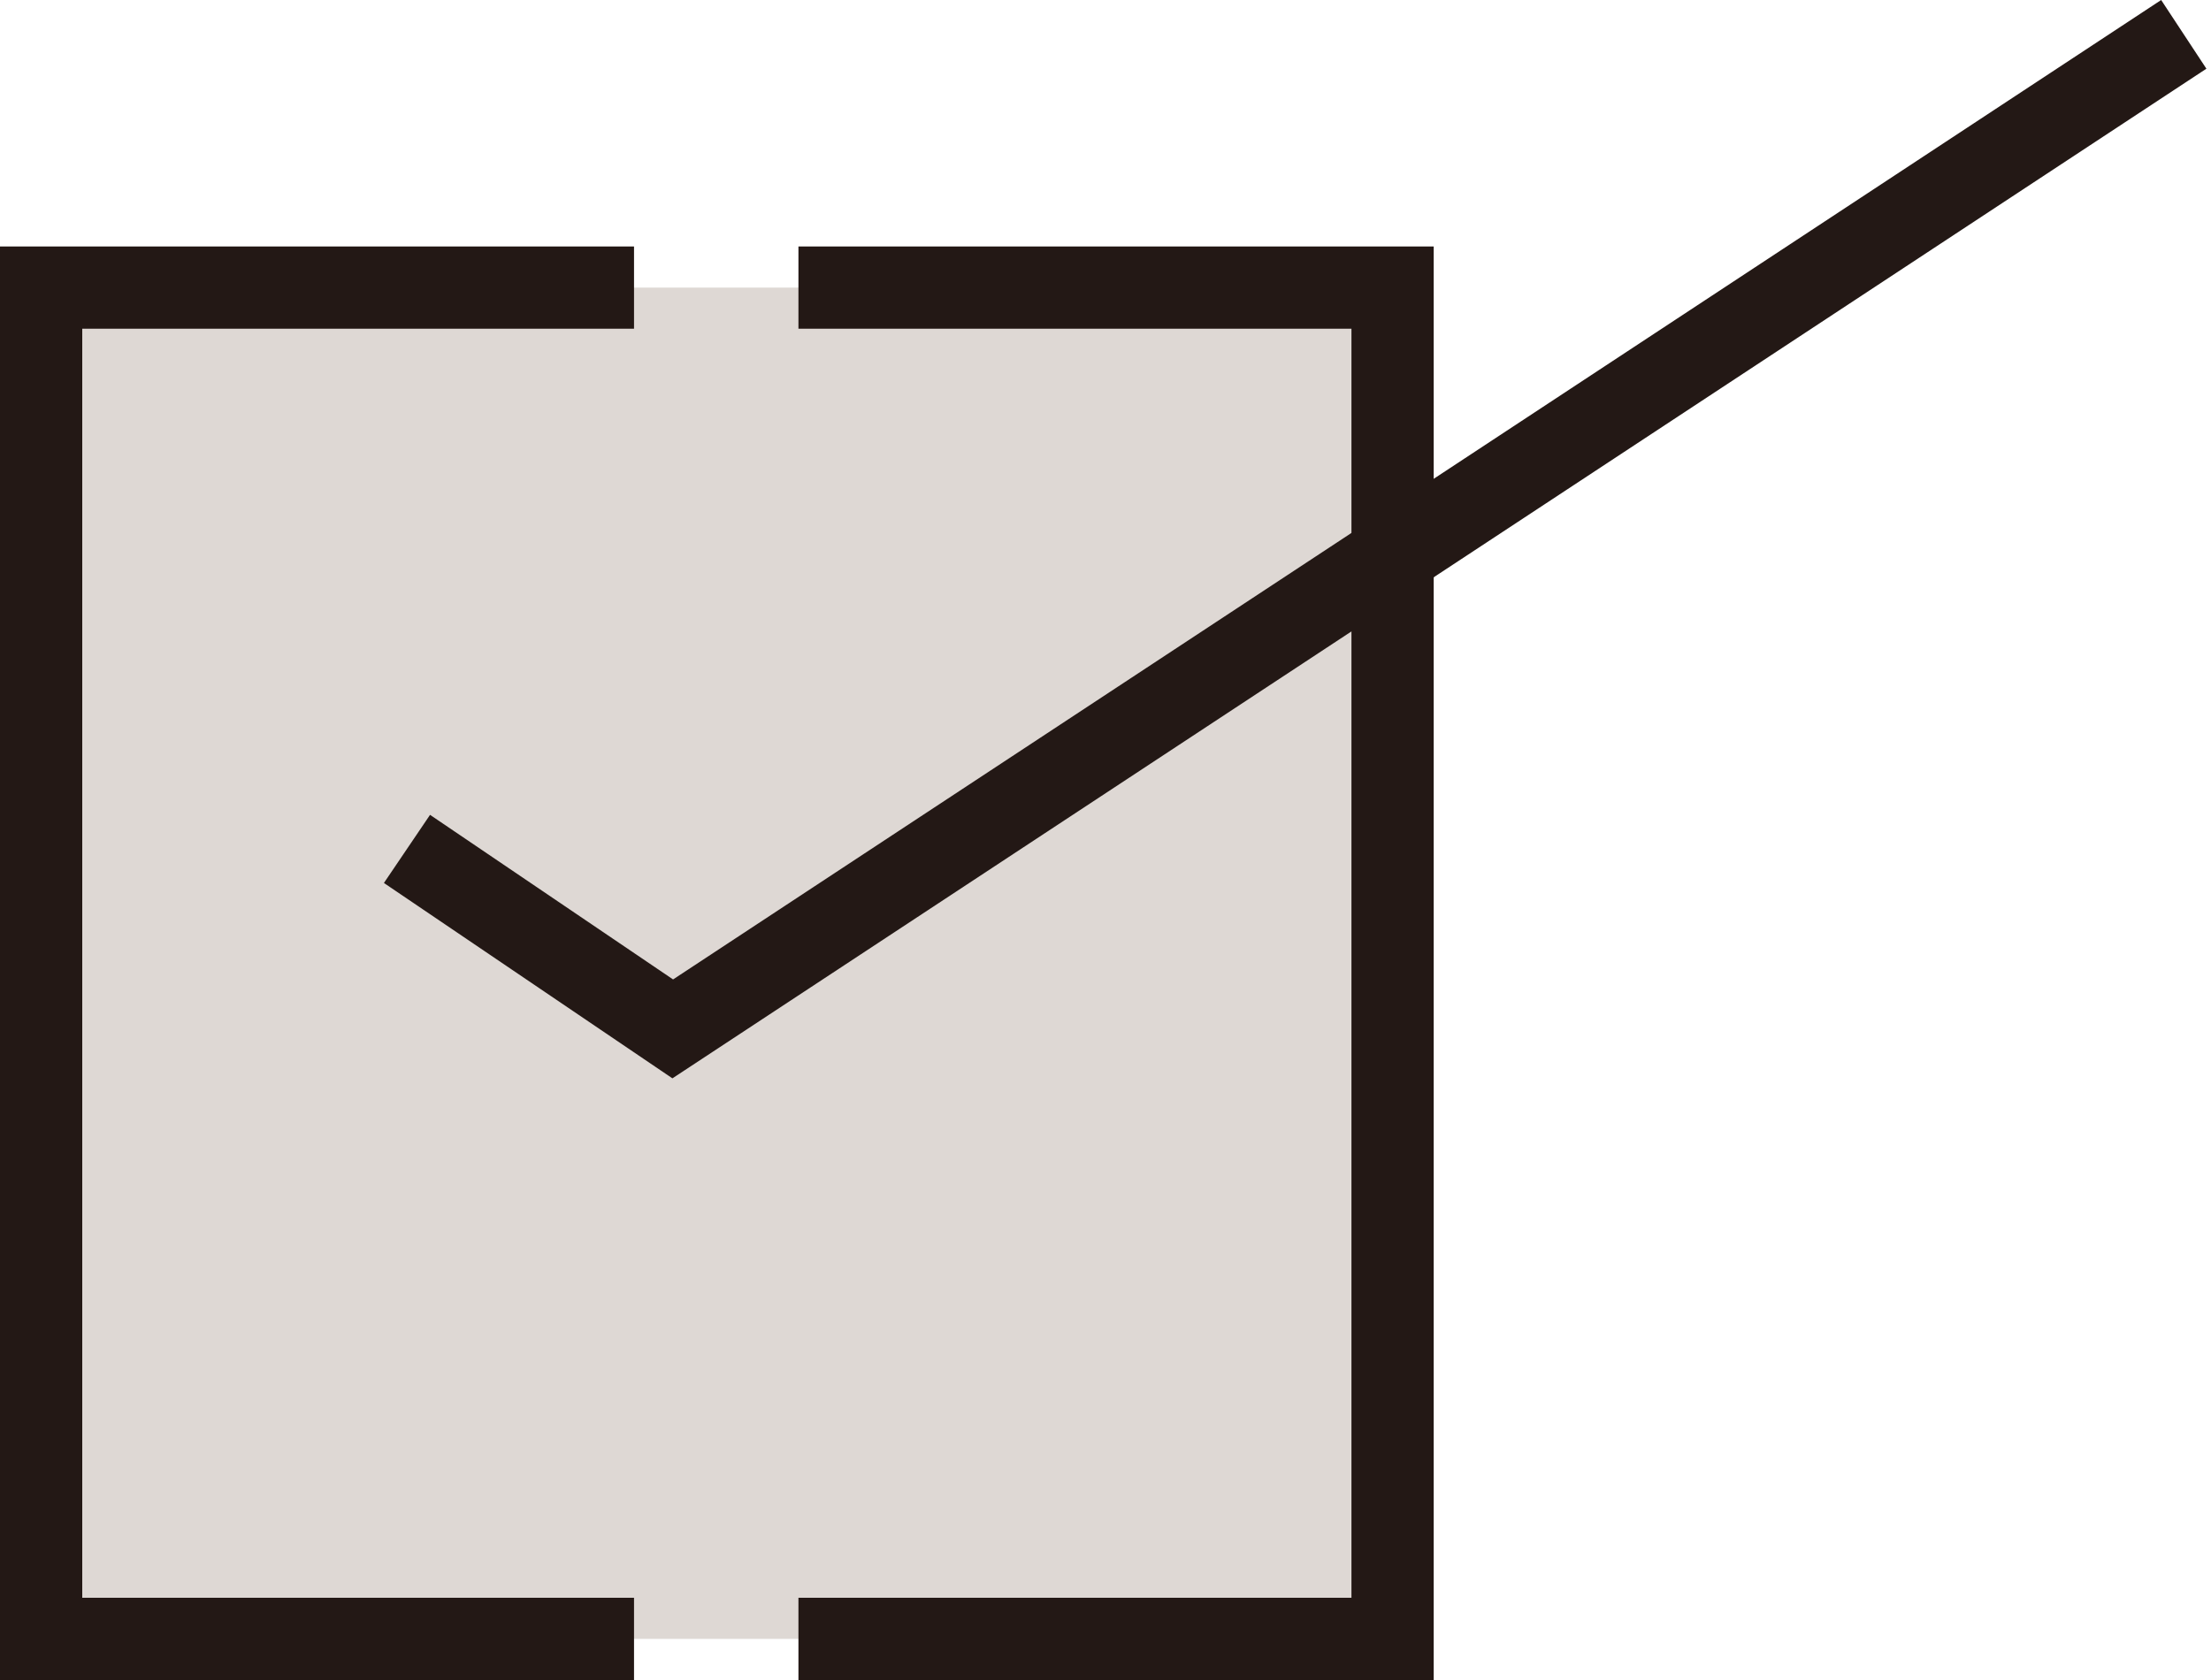
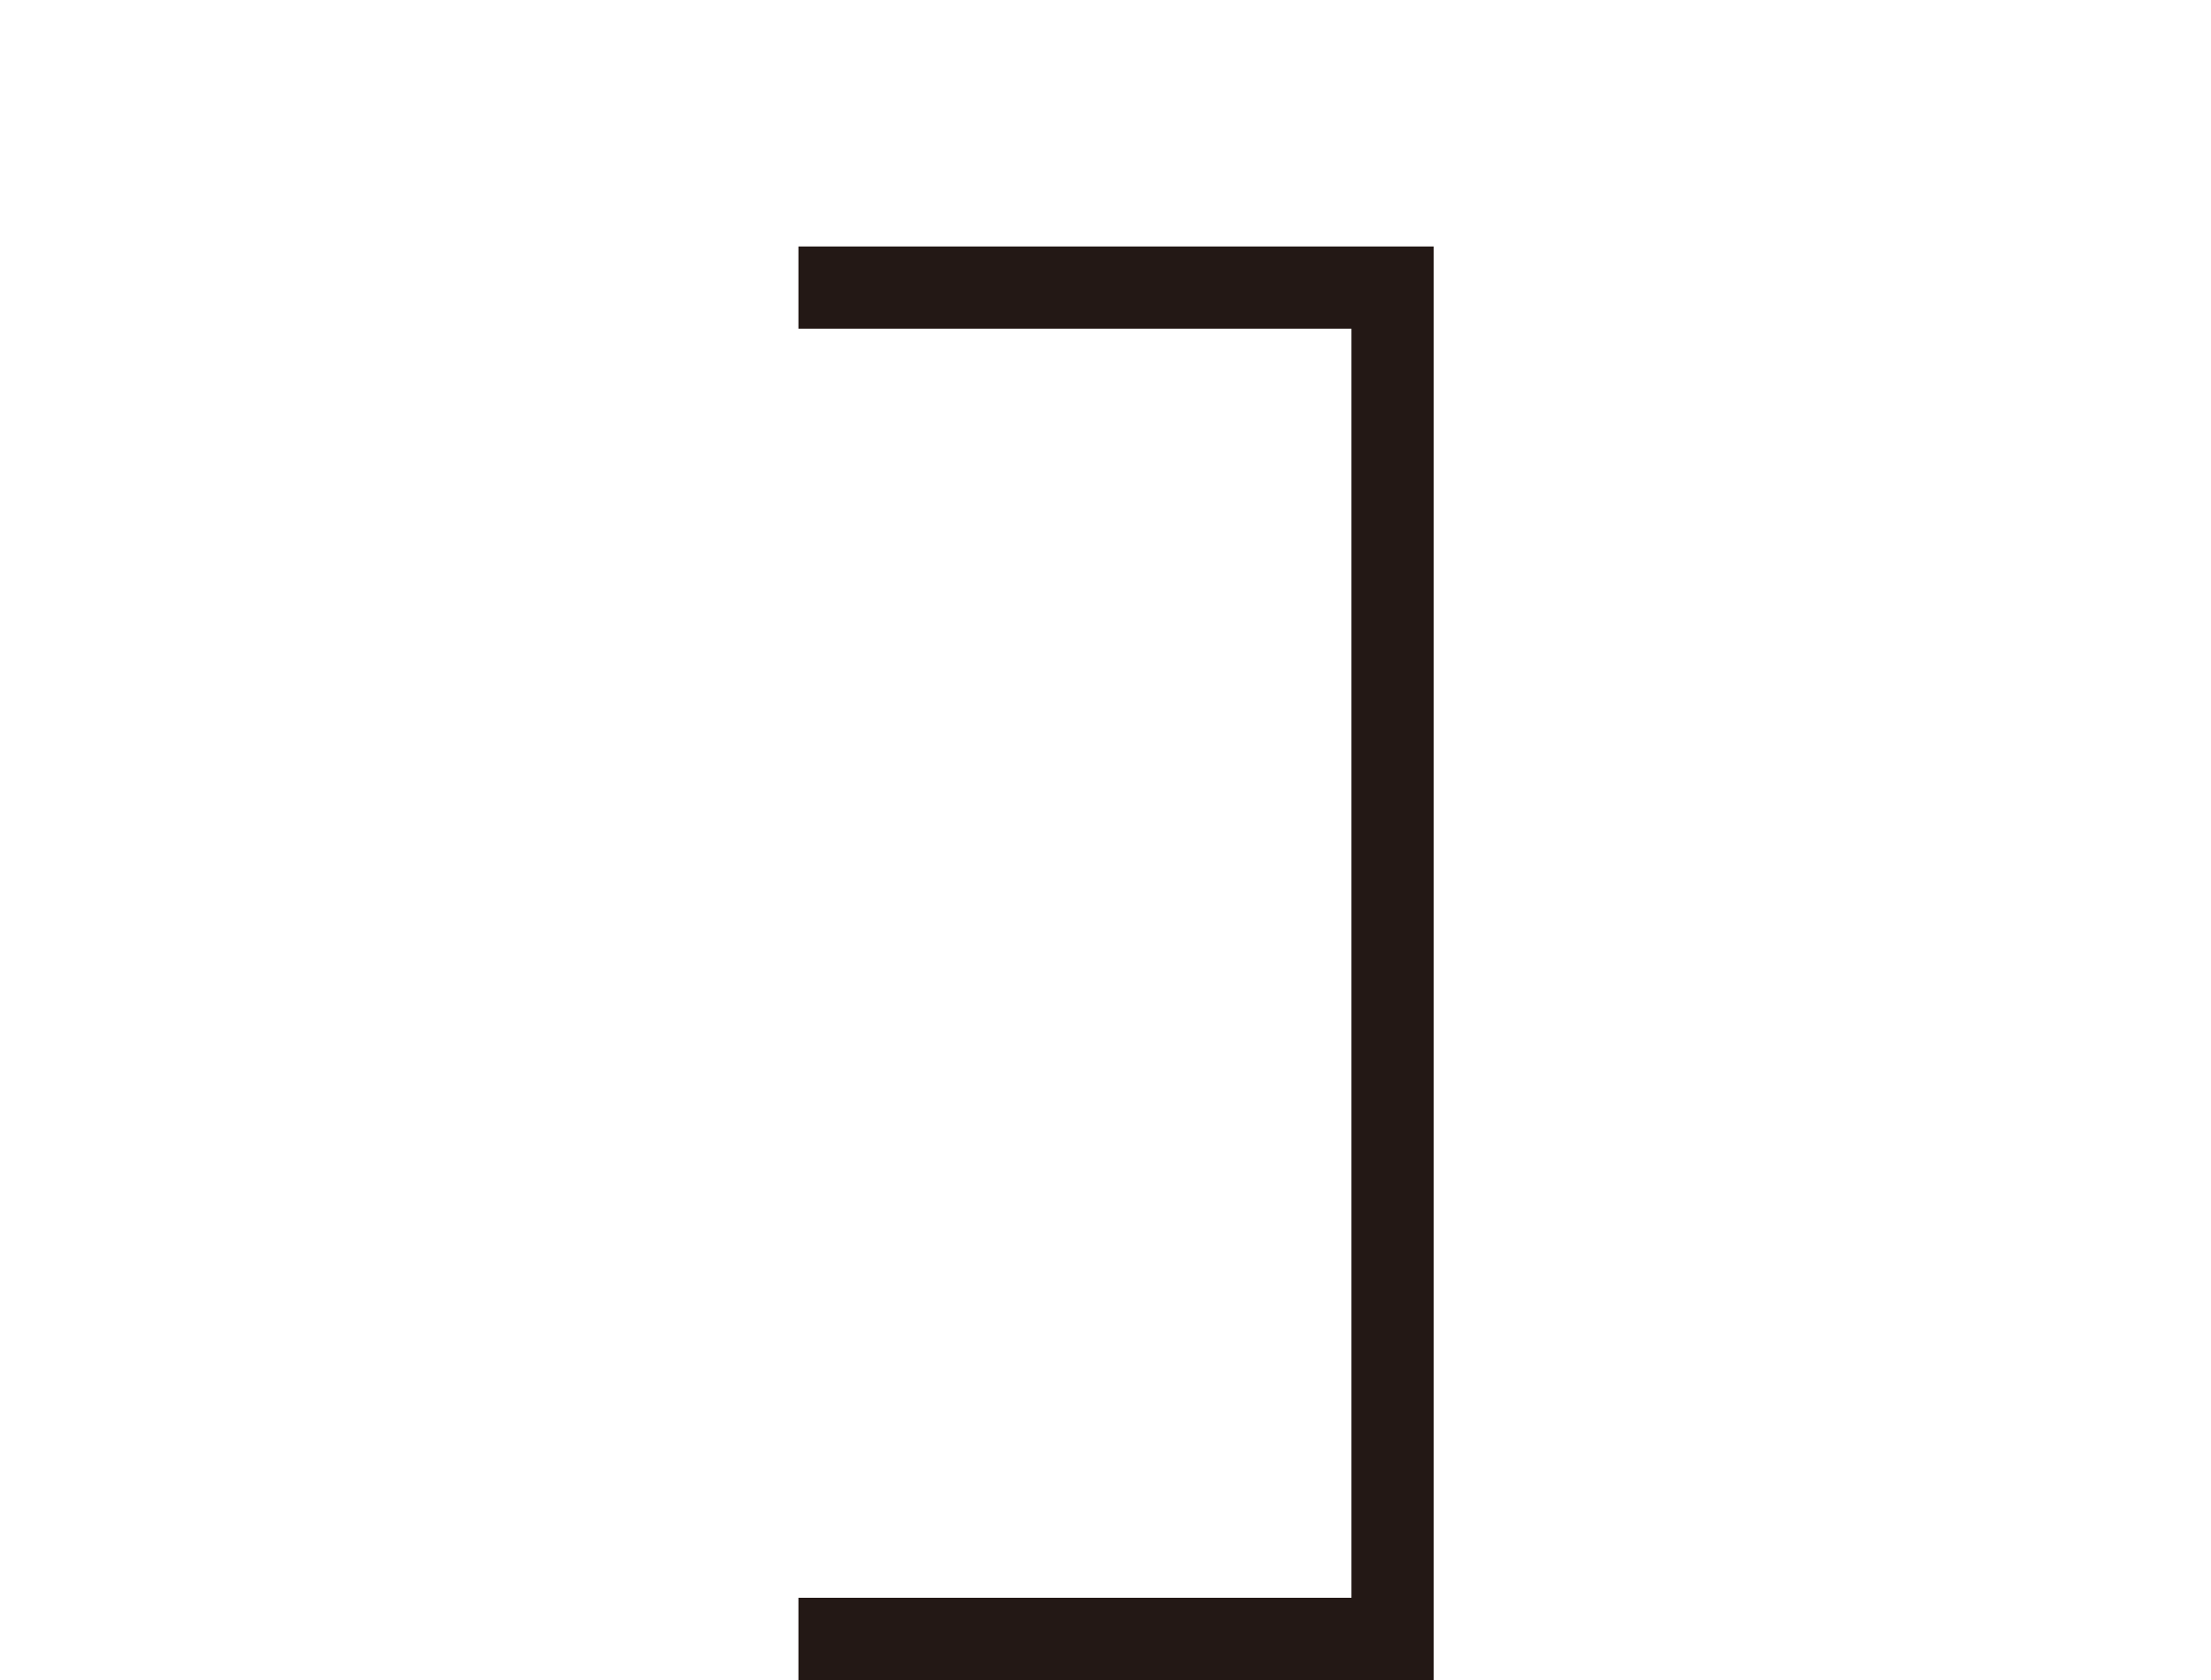
<svg xmlns="http://www.w3.org/2000/svg" width="50" height="38" viewBox="0 0 50 38">
  <defs>
    <style>.e{fill:none;}.f{fill:#ded8d4;}.g{fill:#231815;}</style>
  </defs>
  <g id="a" />
  <g id="b">
    <g id="c">
      <g id="d">
        <g>
-           <rect class="f" x=".93" y="6.505" width="30.562" height="30.565" />
          <g>
            <g>
-               <polygon class="g" points="14.338 38 0 38 0 5.575 14.338 5.575 14.338 7.435 1.86 7.435 1.86 36.14 14.338 36.14 14.338 38" />
              <polygon class="g" points="32.422 38 18.056 38 18.056 36.14 30.562 36.14 30.562 7.435 18.056 7.435 18.056 5.575 32.422 5.575 32.422 38" />
            </g>
-             <polygon class="g" points="15.206 24.391 8.682 19.972 9.725 18.431 15.221 22.154 48.873 0 49.896 1.554 15.206 24.391" />
          </g>
        </g>
-         <rect class="e" width="50" height="38" />
      </g>
    </g>
  </g>
</svg>